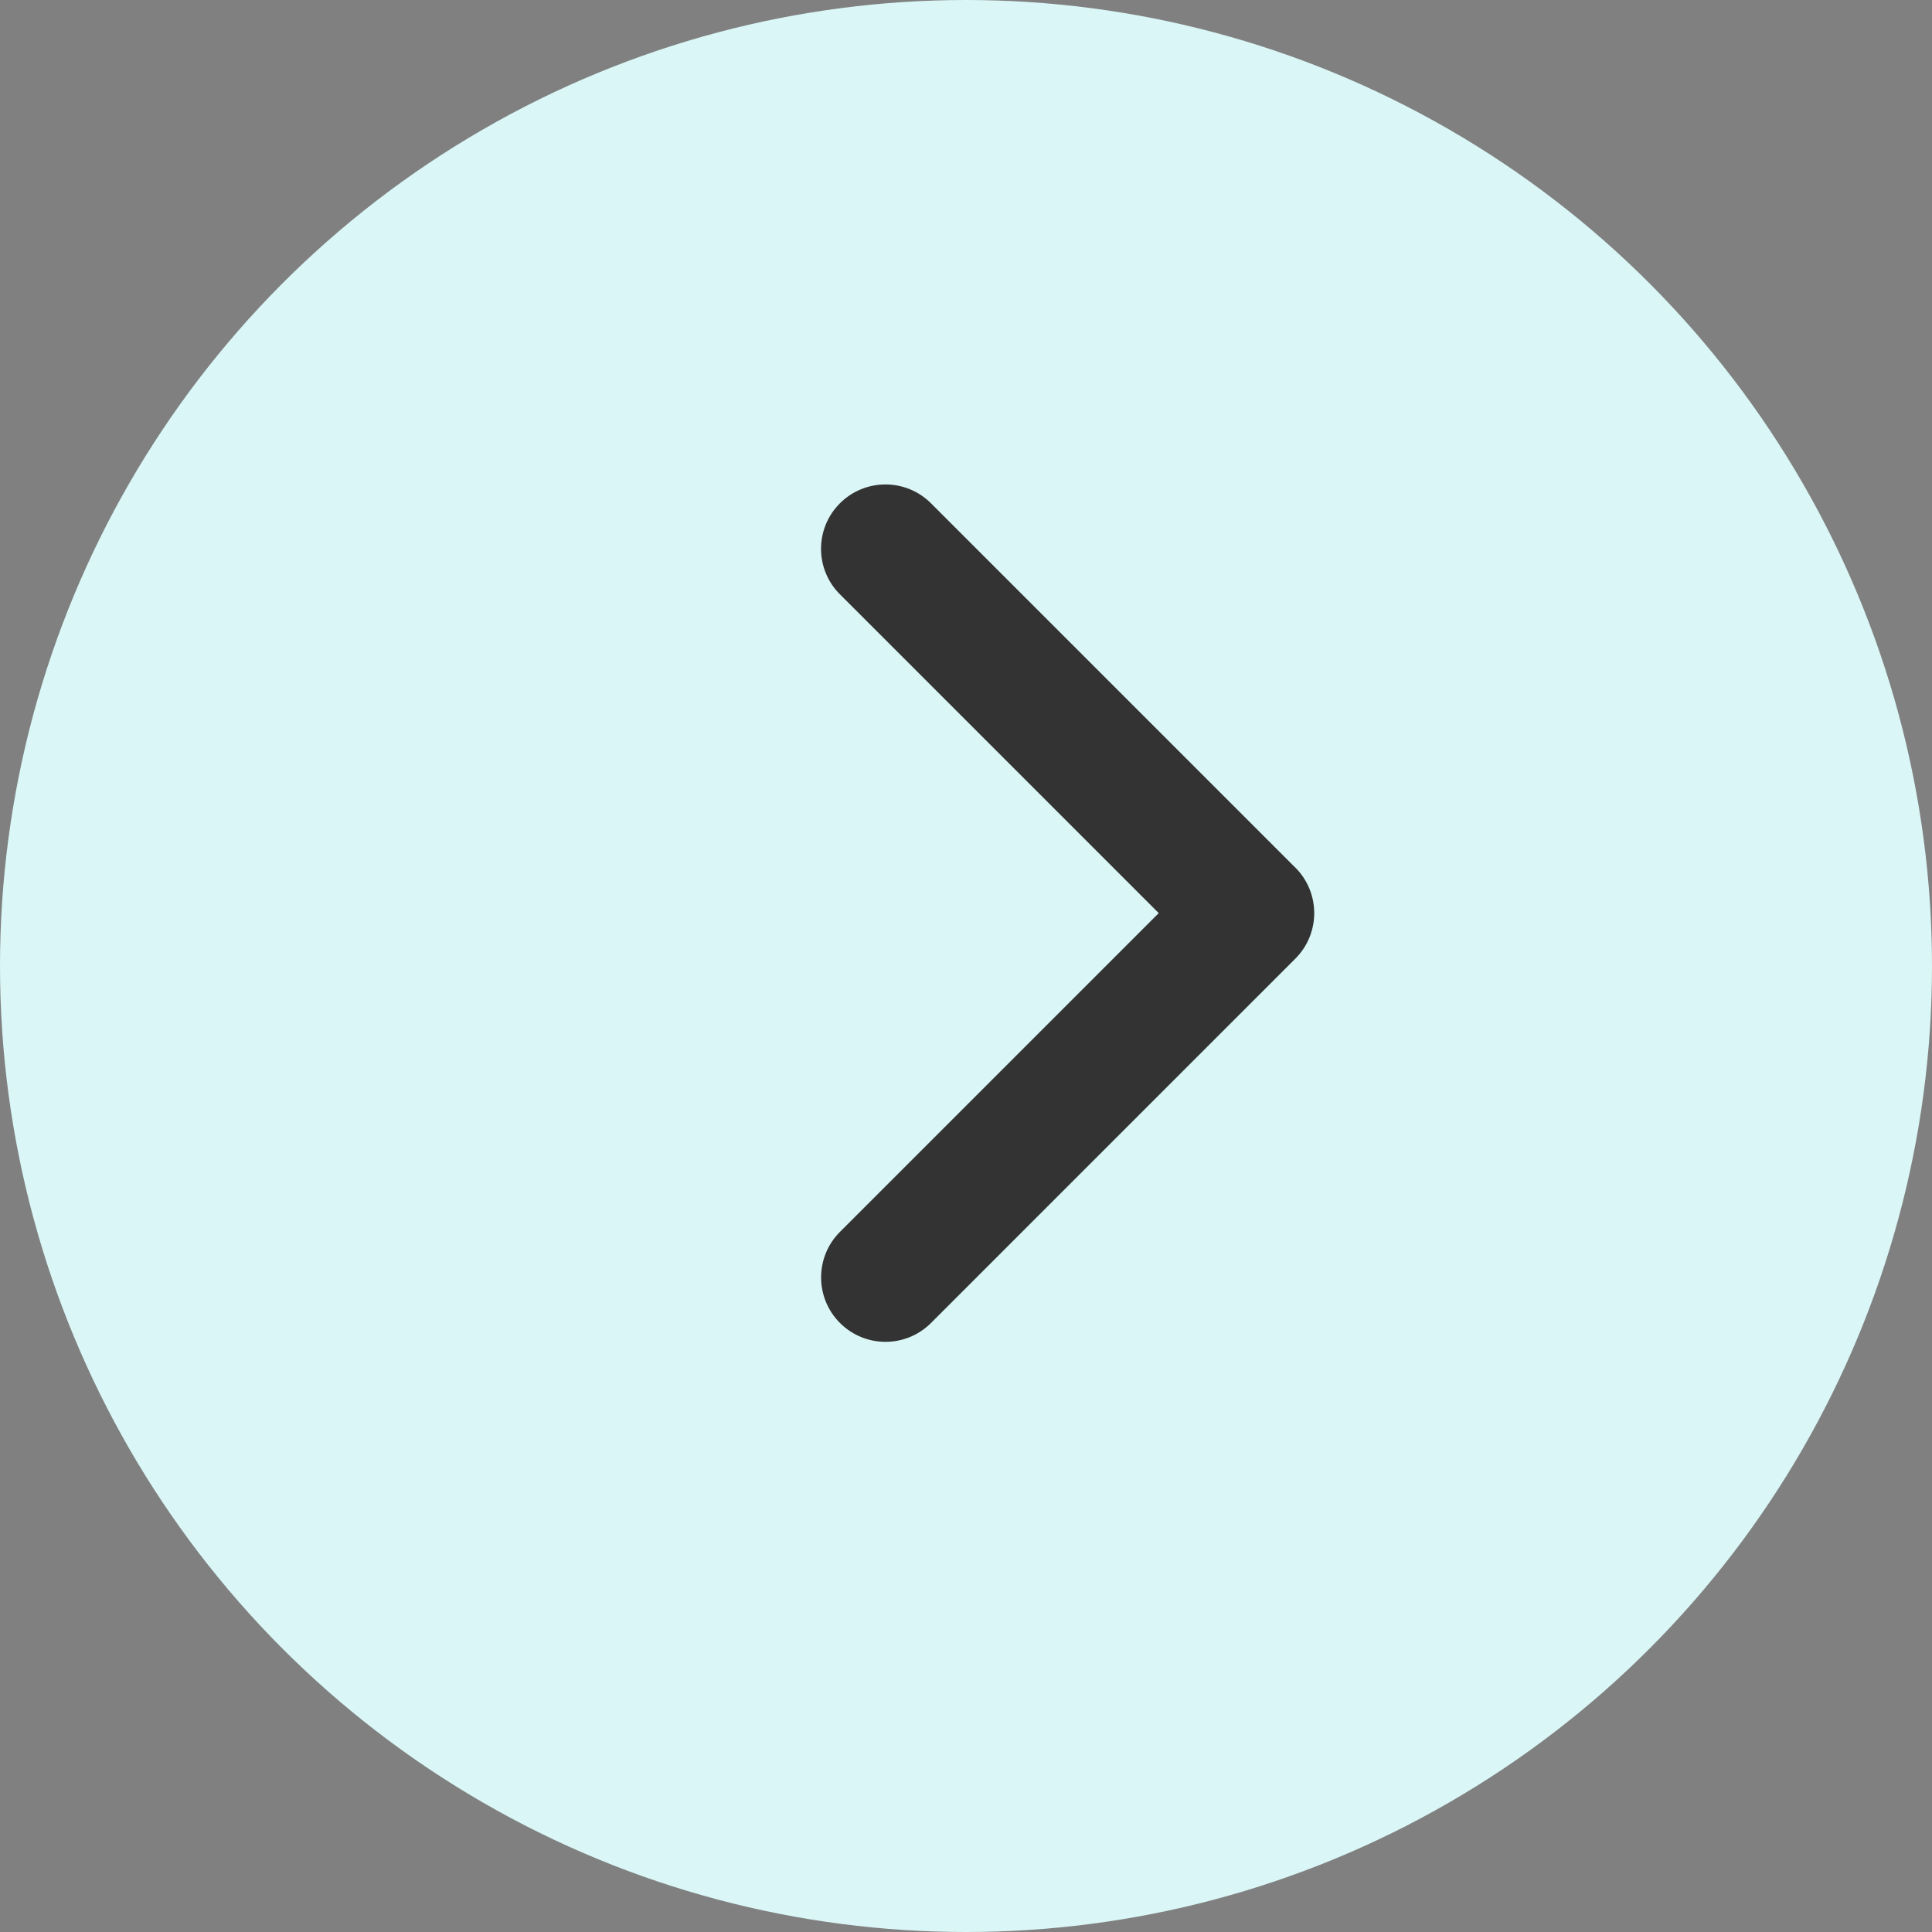
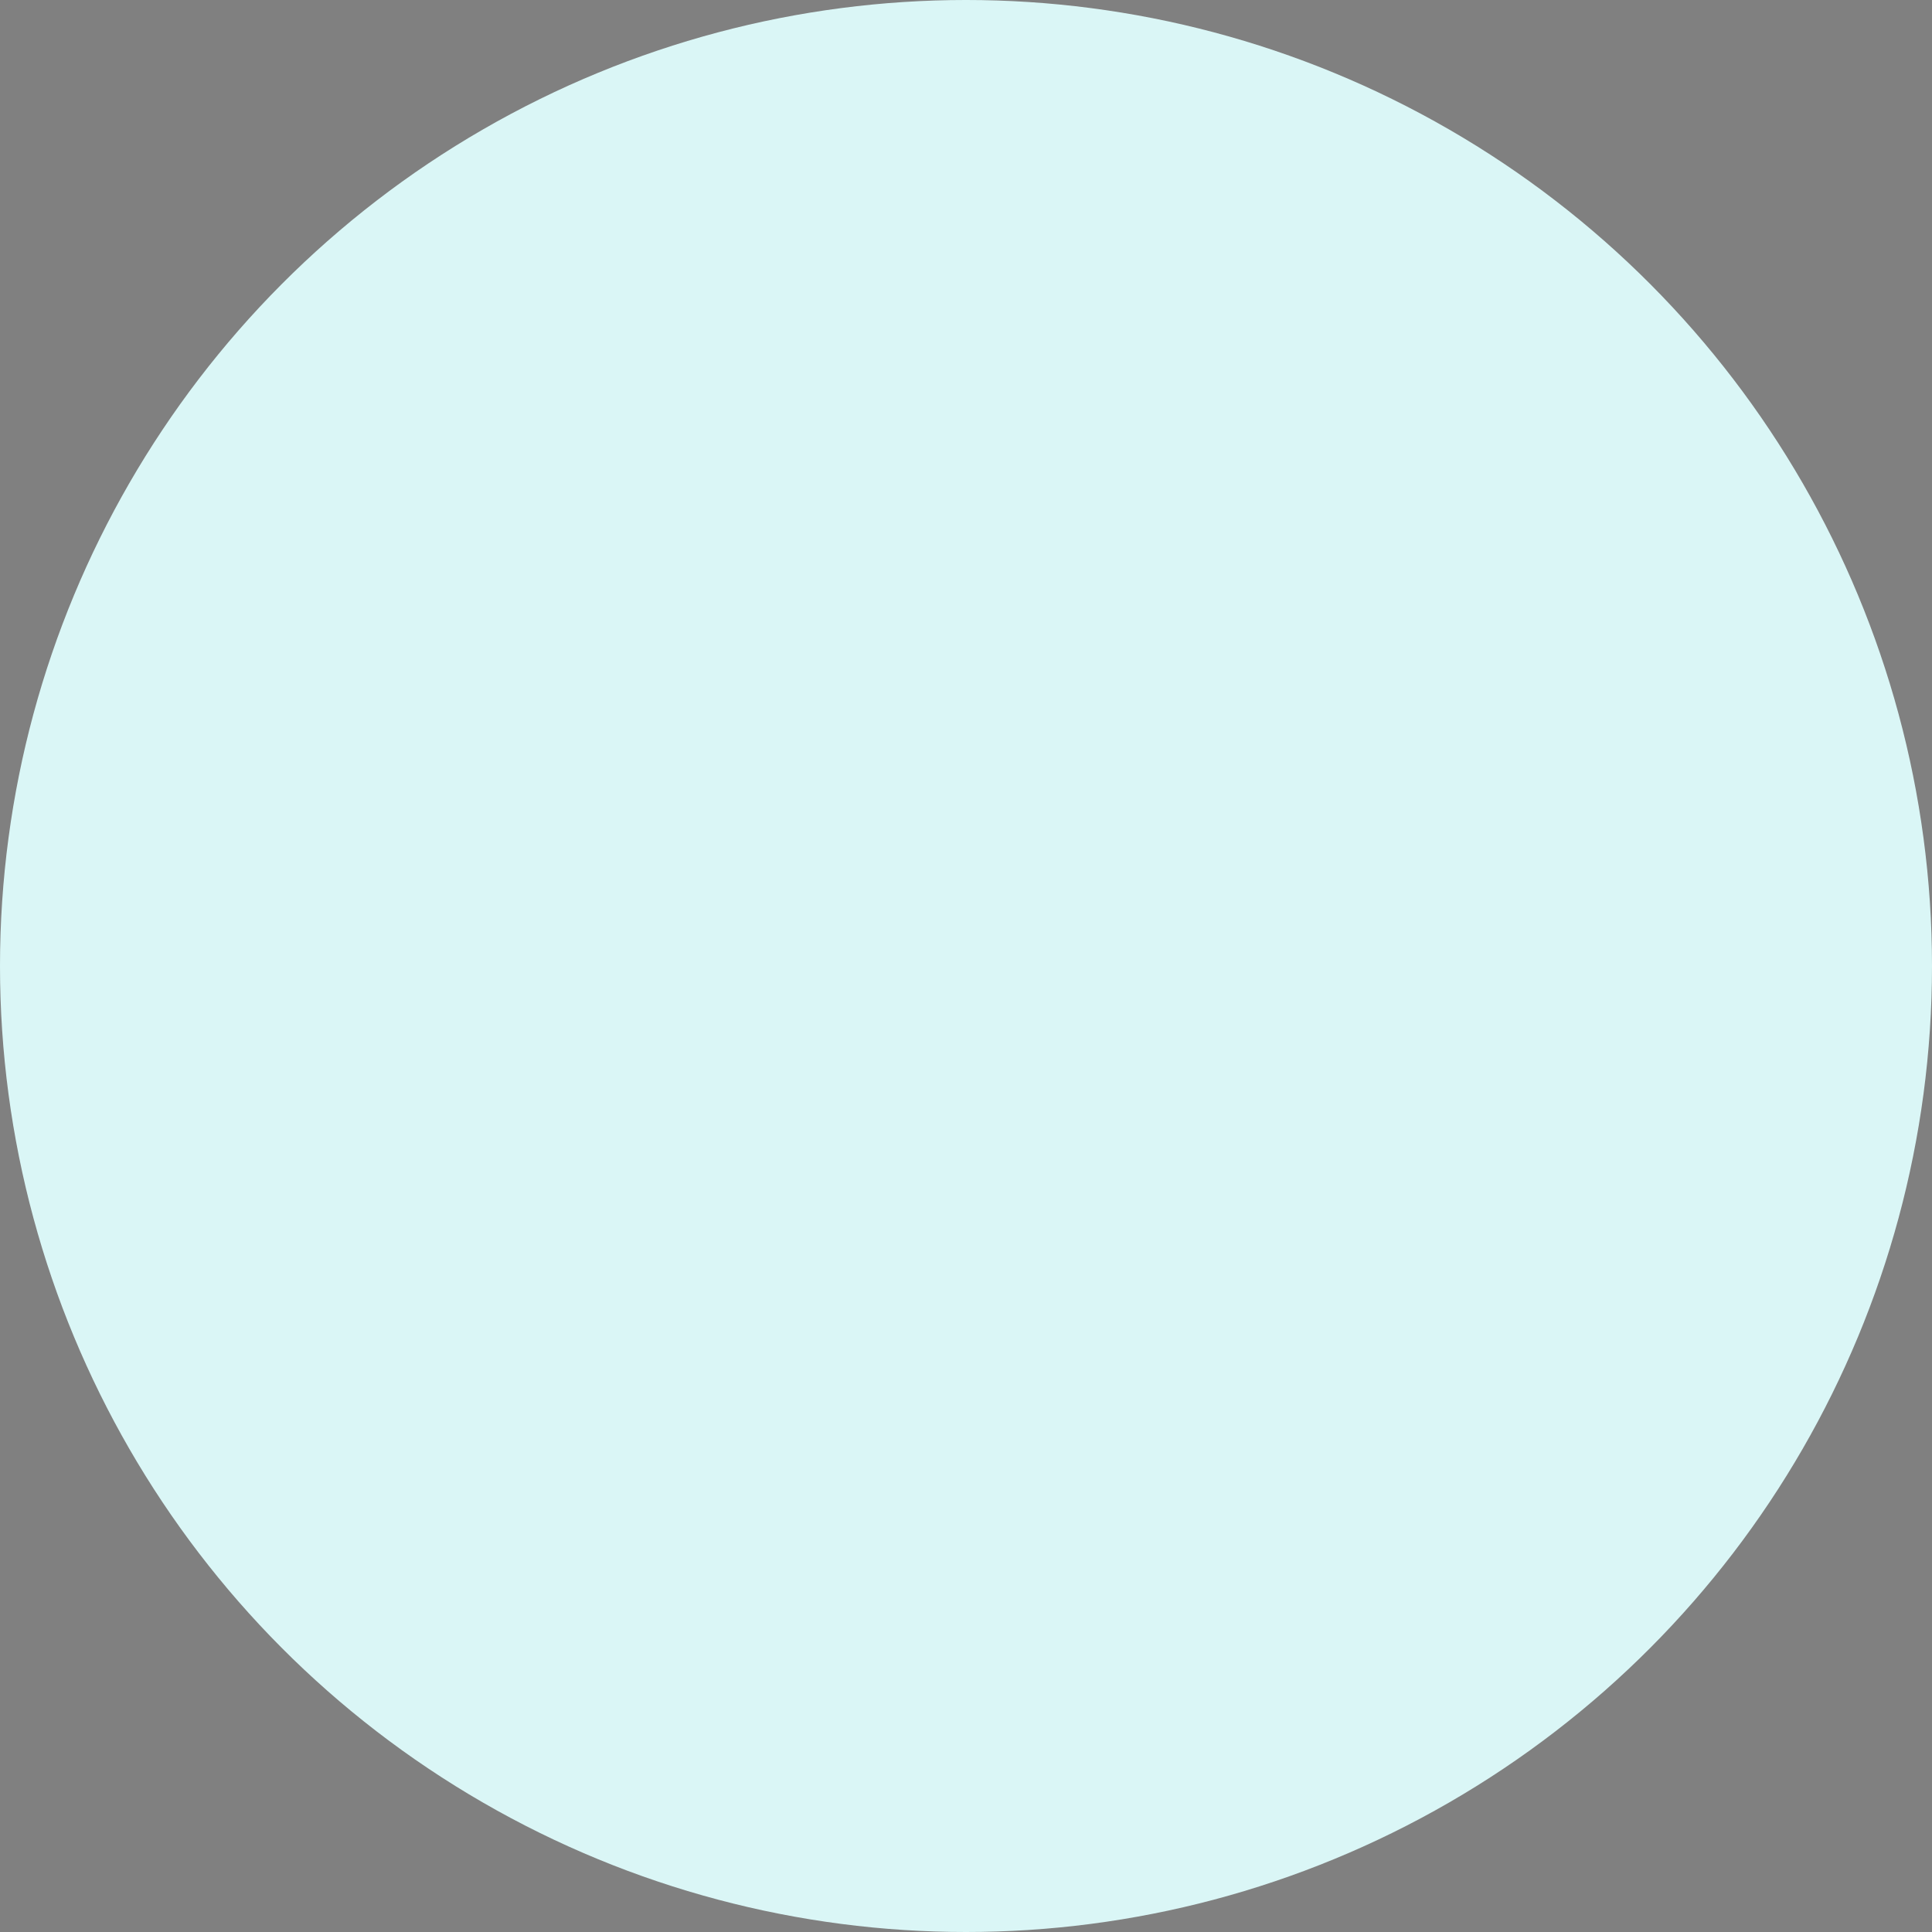
<svg xmlns="http://www.w3.org/2000/svg" width="24" height="24" viewBox="0 0 24 24" fill="none">
  <rect x="0" y="0" width="24" height="24" fill="#808080" stroke="none" />
  <circle cx="12" cy="12" r="12" fill="#DAF6F6" />
-   <path fill-rule="evenodd" clip-rule="evenodd" d="M10.434 16.434C10.747 16.747 11.253 16.747 11.566 16.434L16.091 11.909C16.404 11.596 16.404 11.09 16.091 10.777C16.086 10.772 16.081 10.767 16.075 10.762L11.565 6.252C11.253 5.94 10.746 5.94 10.434 6.252C10.121 6.564 10.121 7.071 10.434 7.383L14.394 11.343L10.434 15.303C10.122 15.615 10.122 16.122 10.434 16.434Z" fill="#333333" />
</svg>